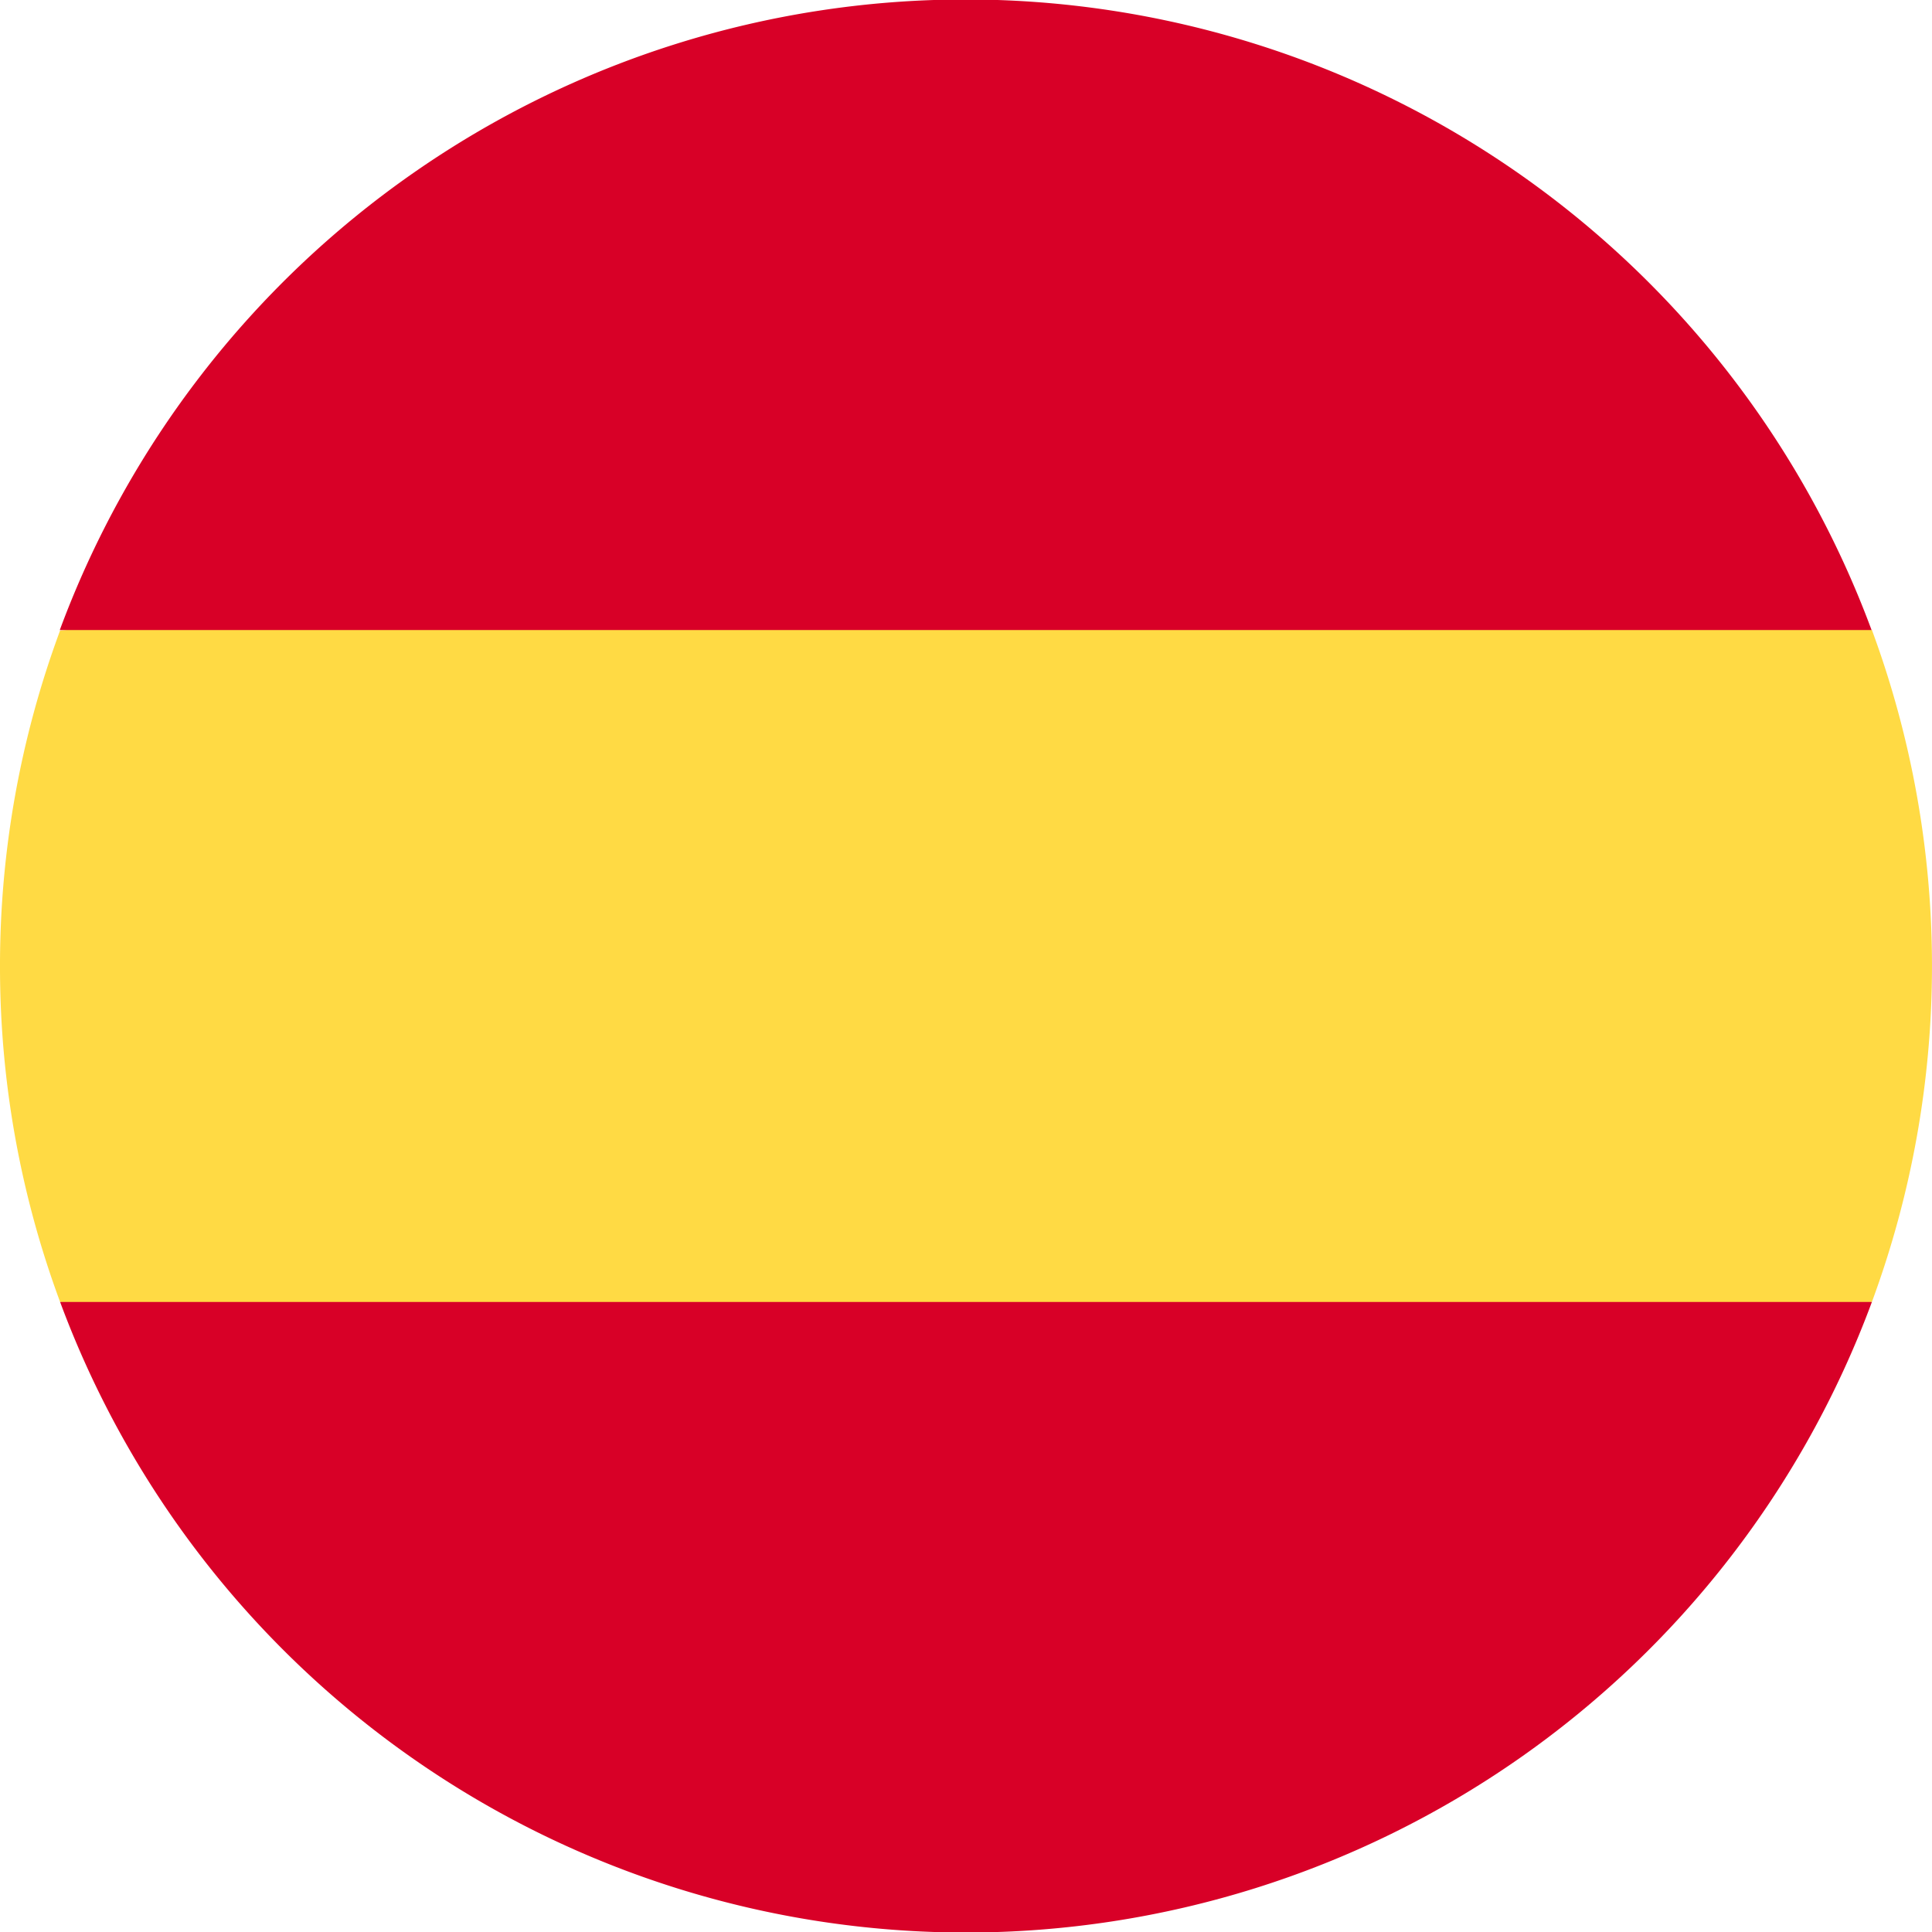
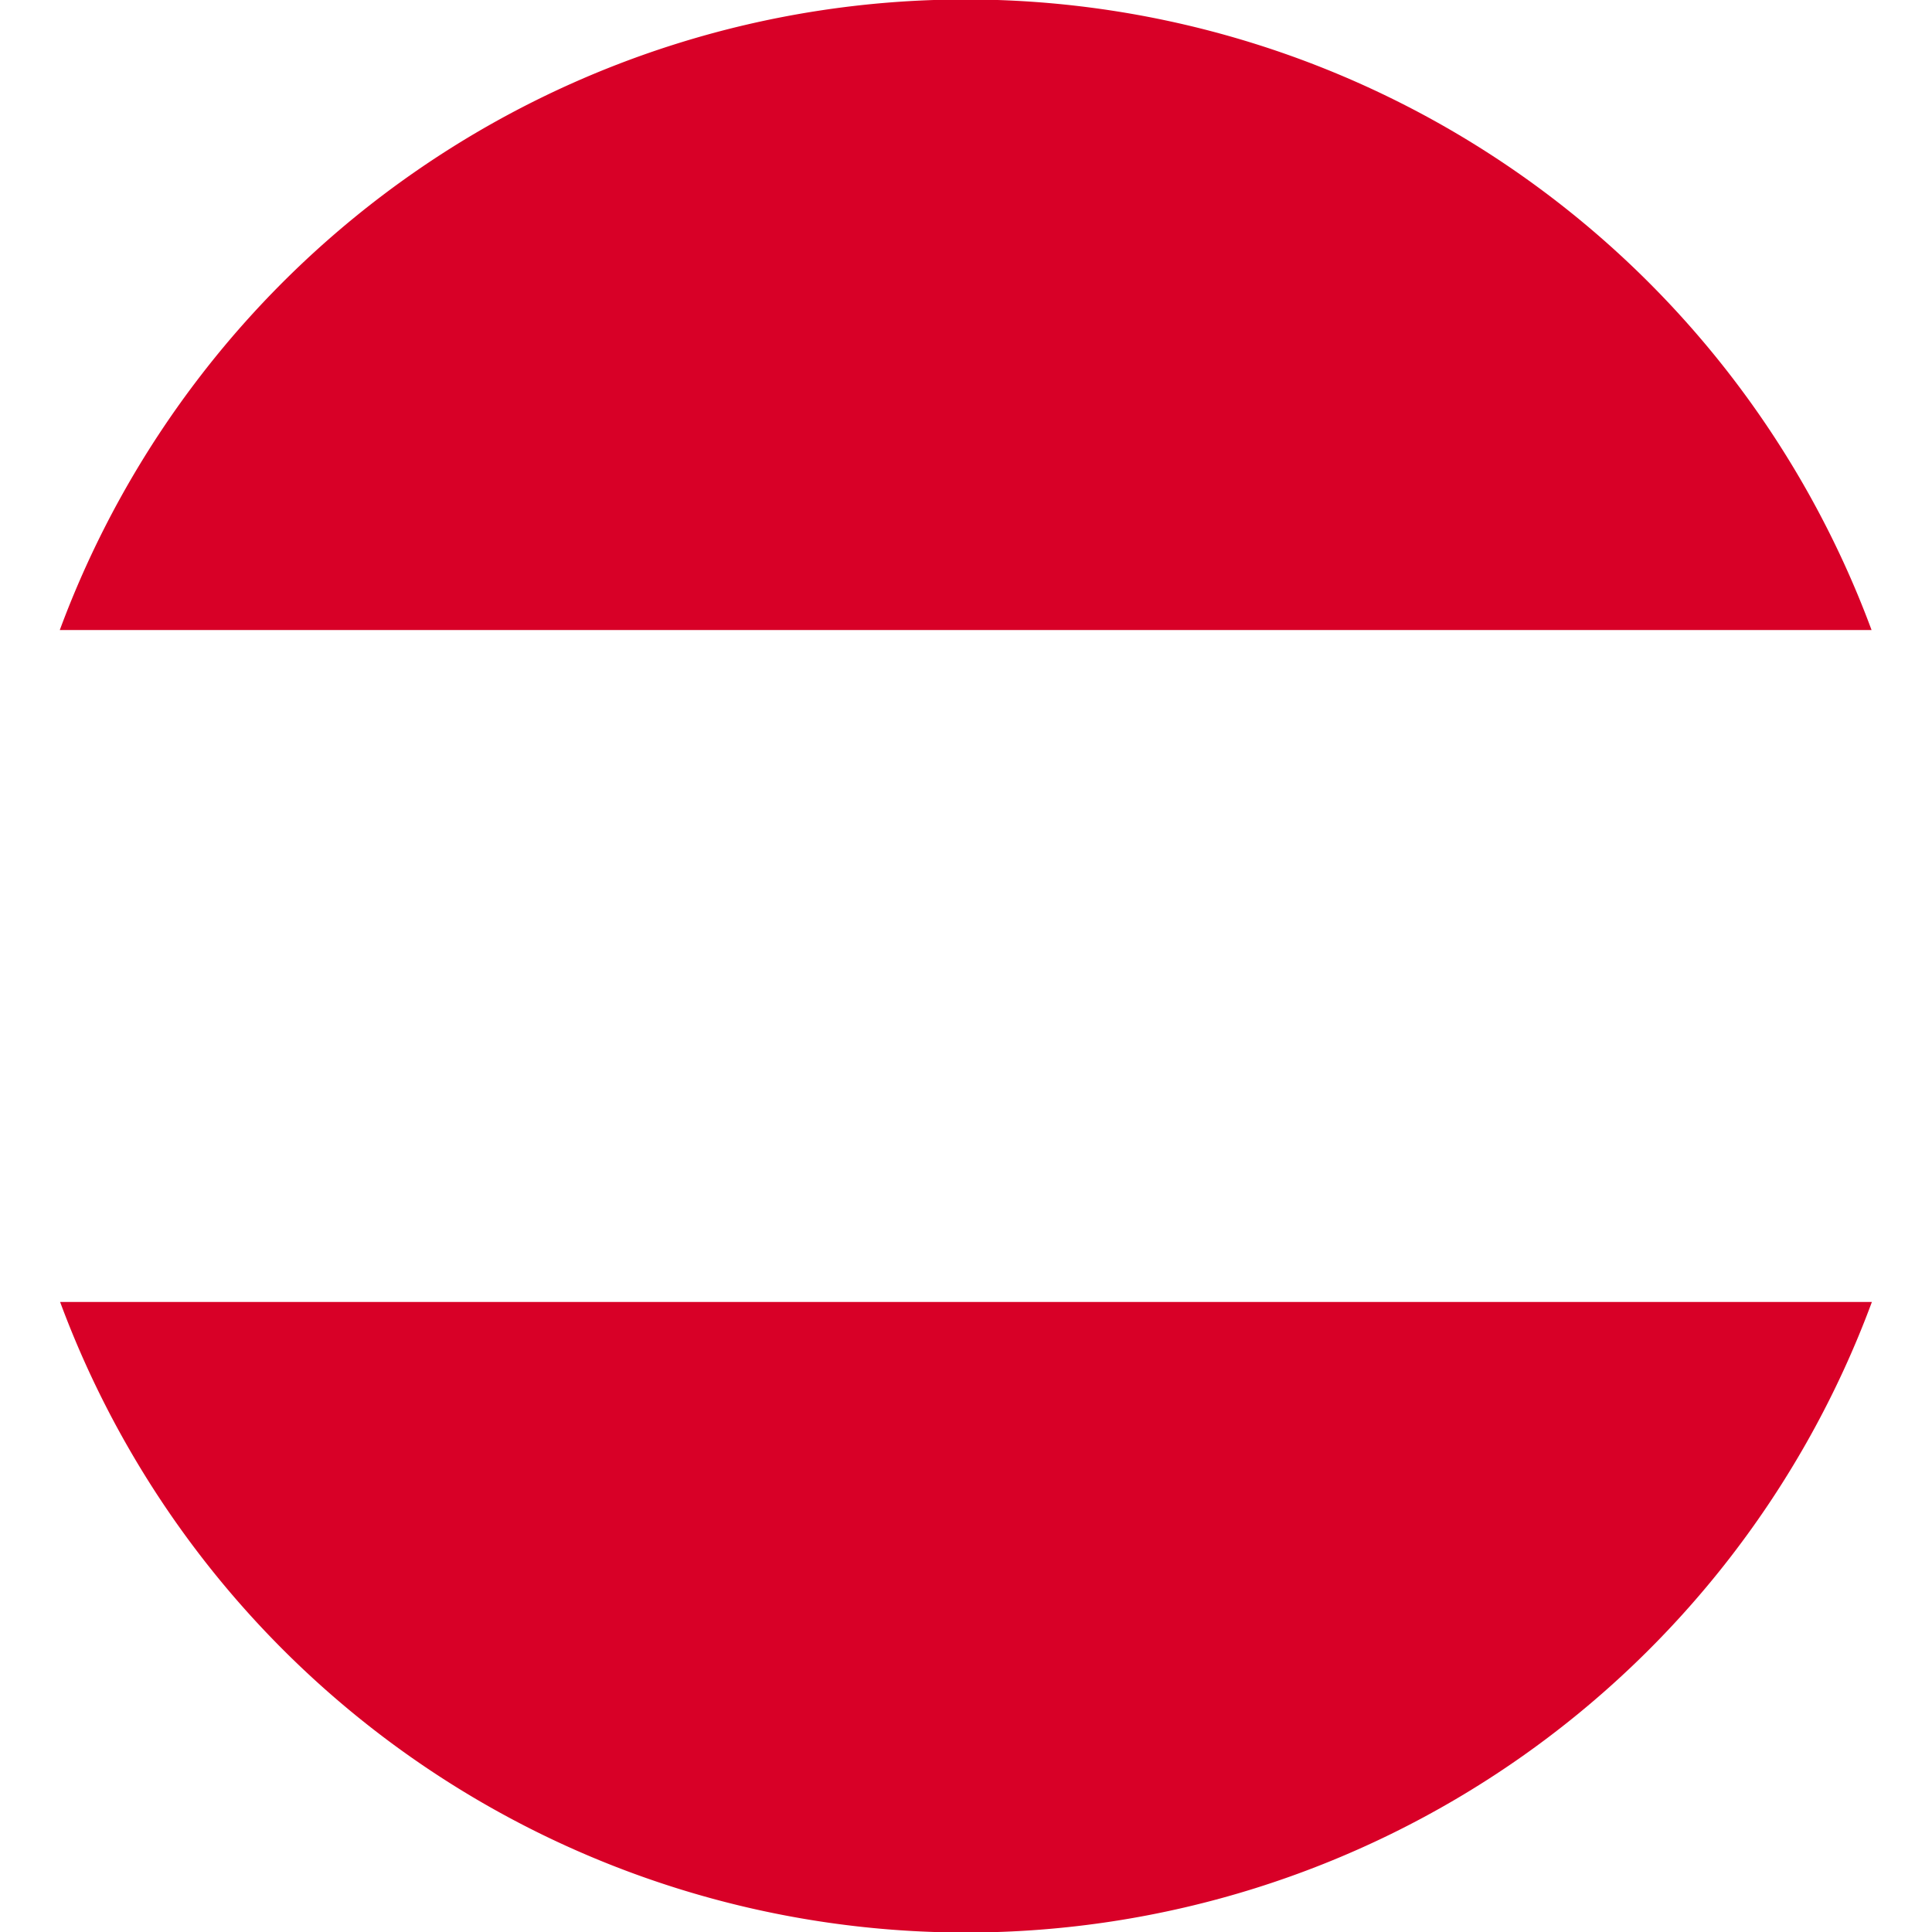
<svg xmlns="http://www.w3.org/2000/svg" id="spain" width="18" height="18" viewBox="0 0 18 18">
-   <path id="Caminho_176" data-name="Caminho 176" d="M0,148.609a8.98,8.98,0,0,0,.56,3.13l8.44.783,8.44-.783a9.033,9.033,0,0,0,0-6.261L9,144.7l-8.44.783A8.981,8.981,0,0,0,0,148.609Z" transform="translate(0 -139.609)" fill="#ffda44" />
  <g id="Agrupar_119" data-name="Agrupar 119" transform="translate(0.56)">
-     <path id="Caminho_177" data-name="Caminho 177" d="M32.8,5.87a9,9,0,0,0-16.88,0Z" transform="translate(-15.923)" fill="#d80027" />
+     <path id="Caminho_177" data-name="Caminho 177" d="M32.8,5.87a9,9,0,0,0-16.88,0" transform="translate(-15.923)" fill="#d80027" />
    <path id="Caminho_178" data-name="Caminho 178" d="M15.923,345.043a9,9,0,0,0,16.88,0Z" transform="translate(-15.923 -332.913)" fill="#d80027" />
  </g>
</svg>